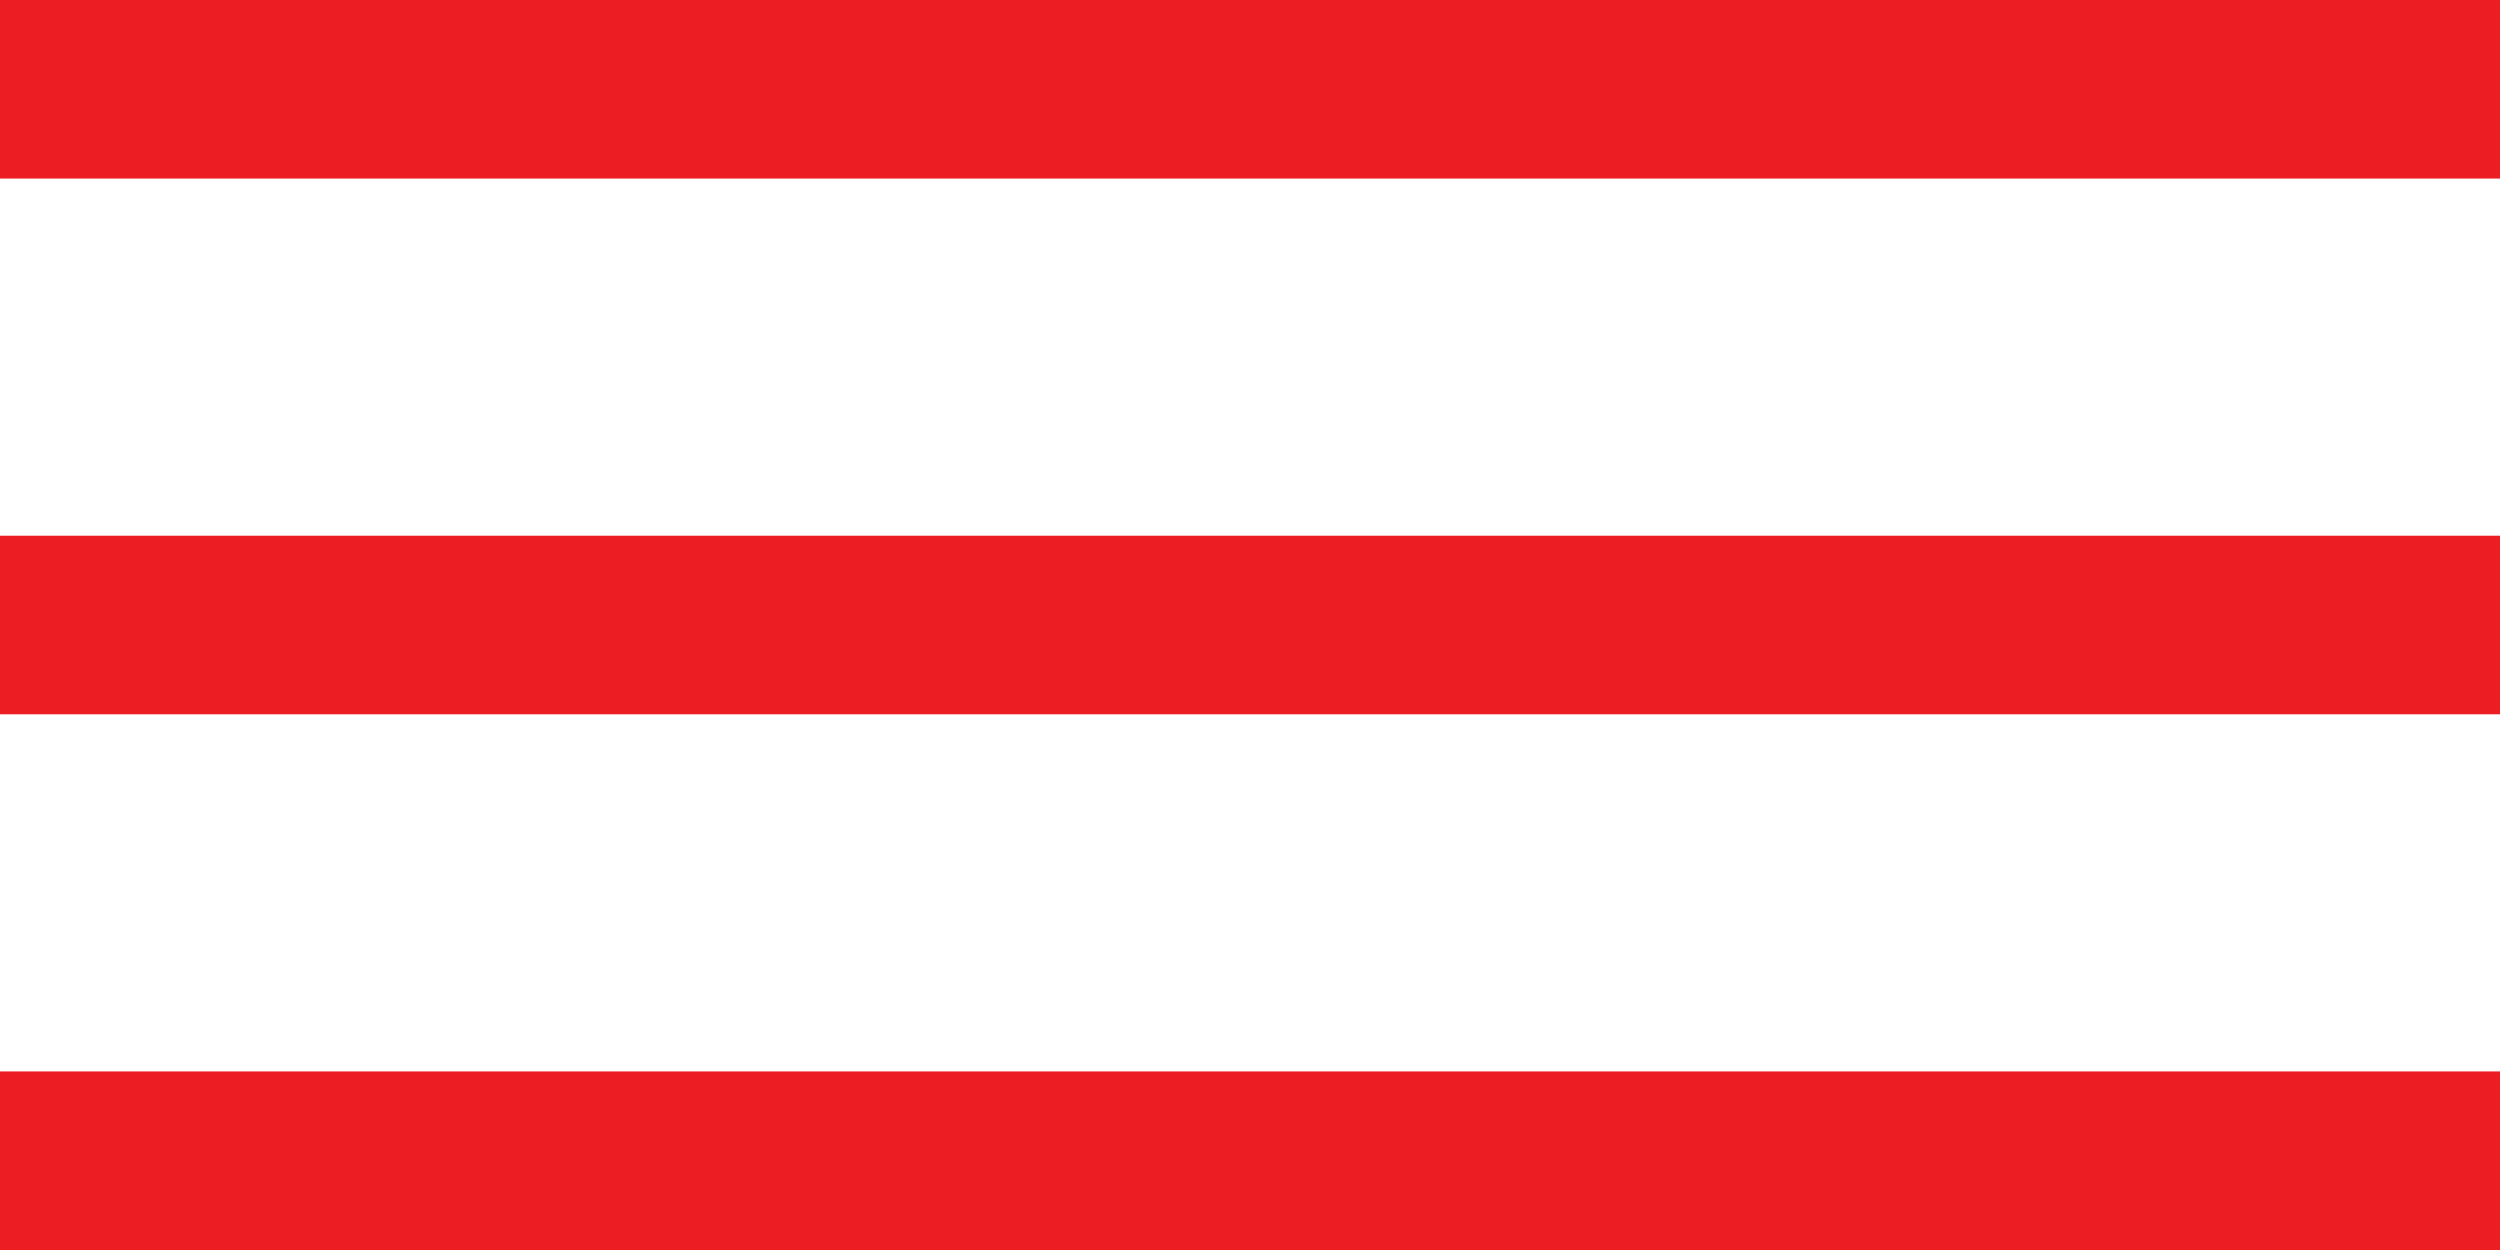
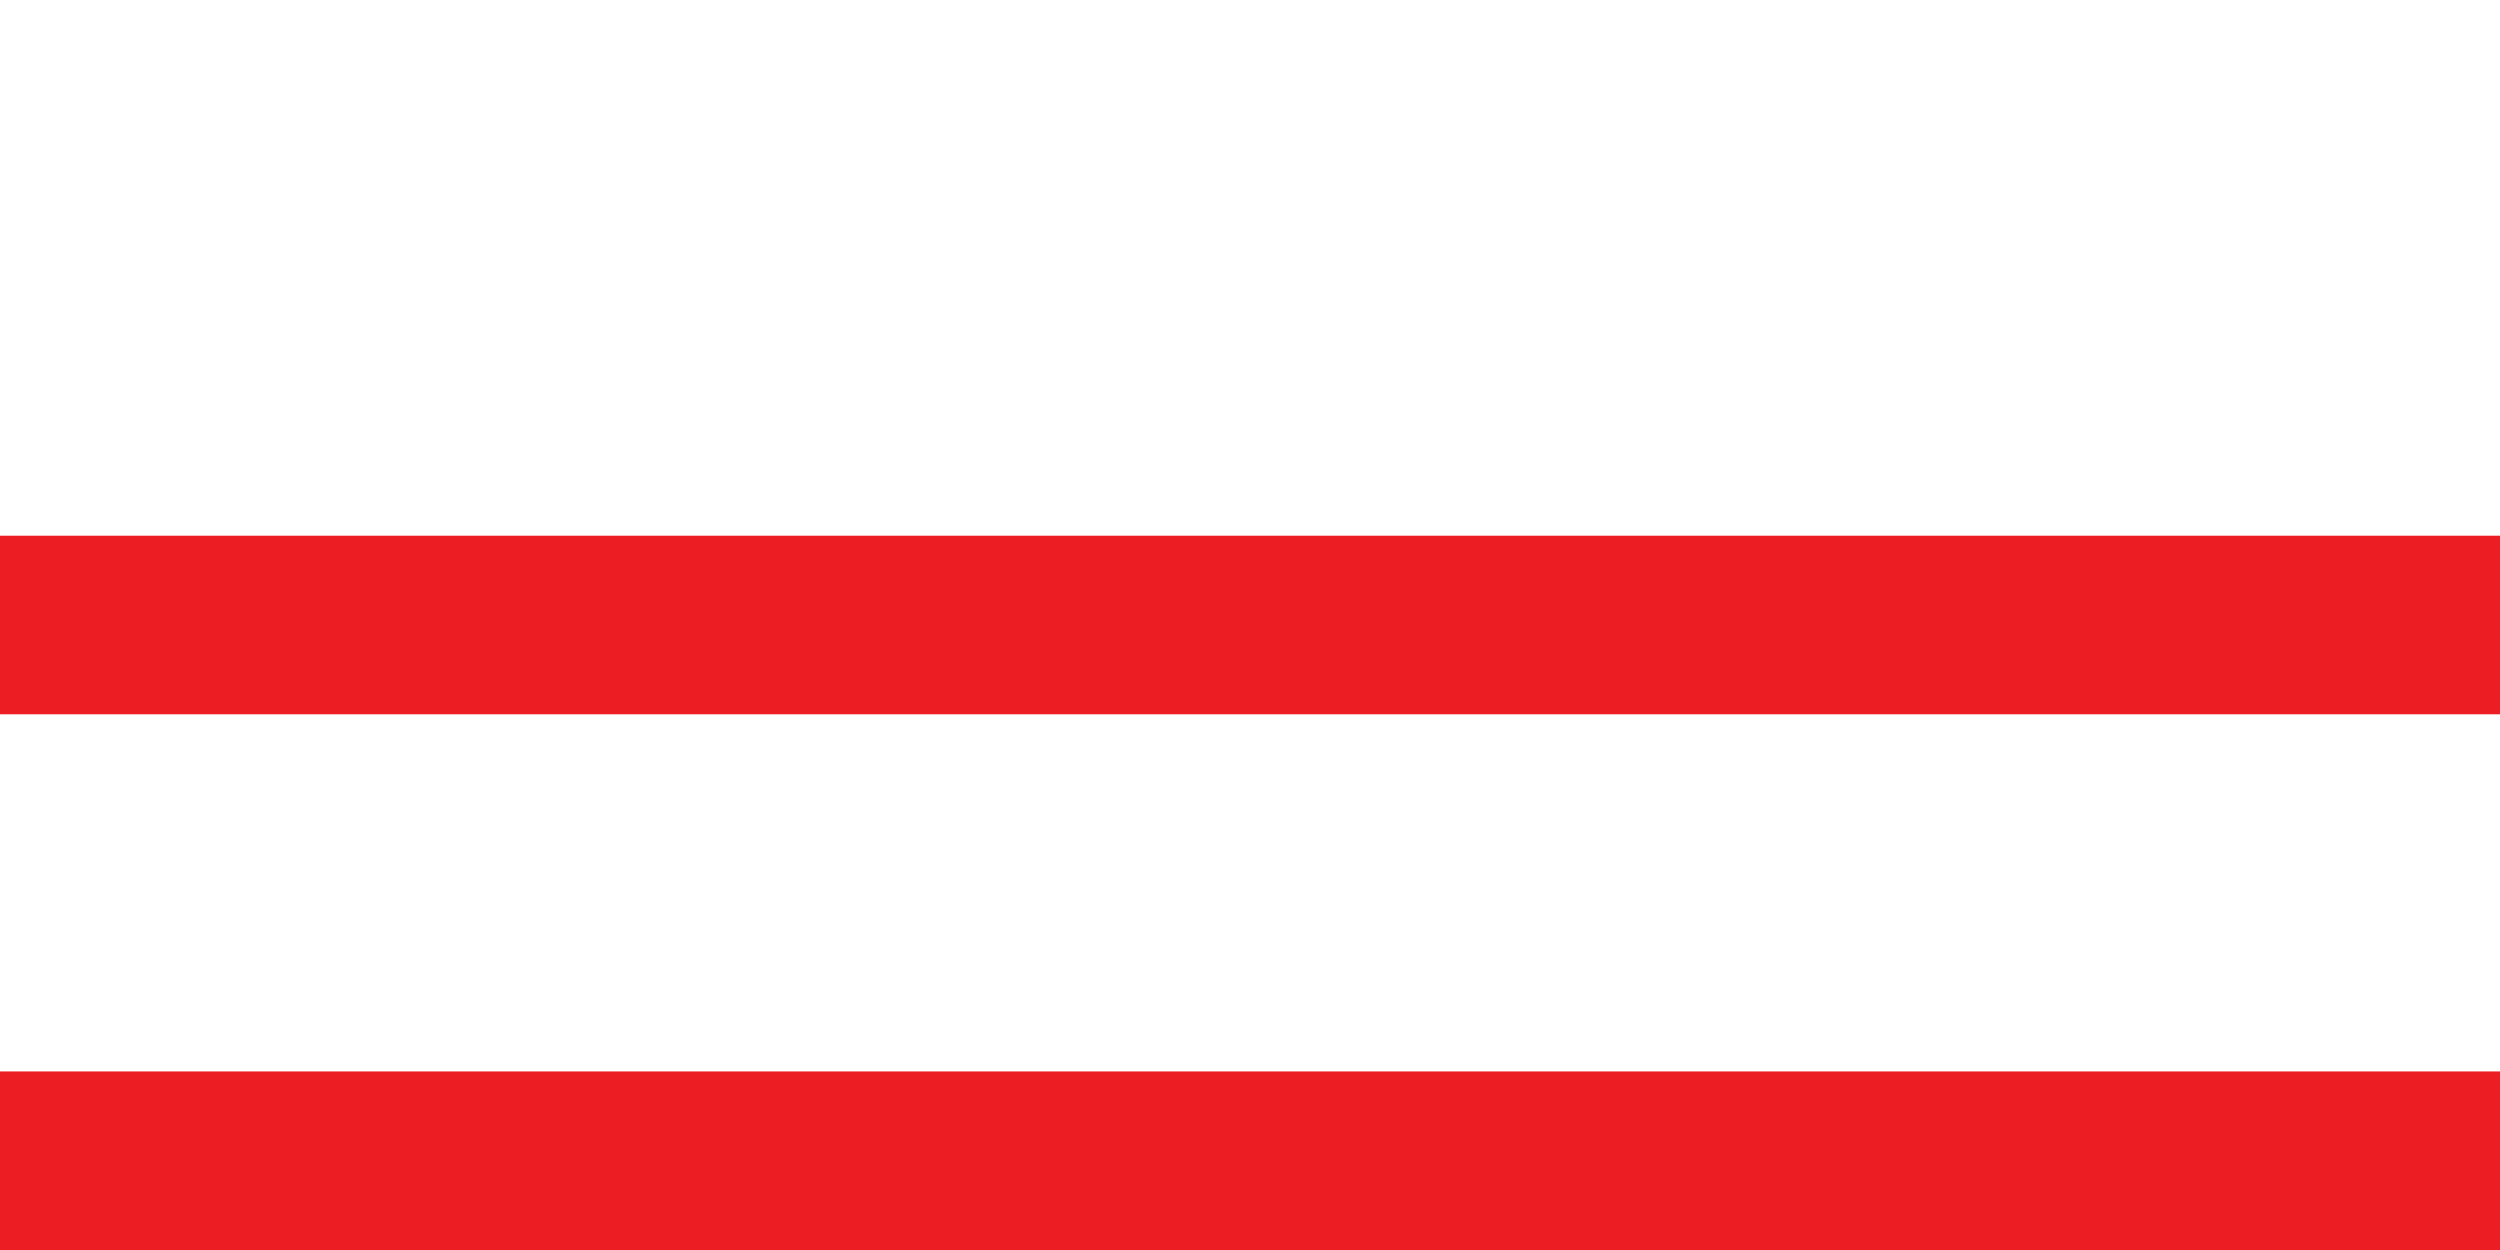
<svg xmlns="http://www.w3.org/2000/svg" width="14" height="7" viewBox="0 0 14 7" fill="none">
-   <line y1="0.5" x2="14" y2="0.5" stroke="#ED1D24" />
  <line y1="3.5" x2="14" y2="3.5" stroke="#ED1D24" />
  <line y1="6.5" x2="14" y2="6.5" stroke="#ED1D24" />
</svg>